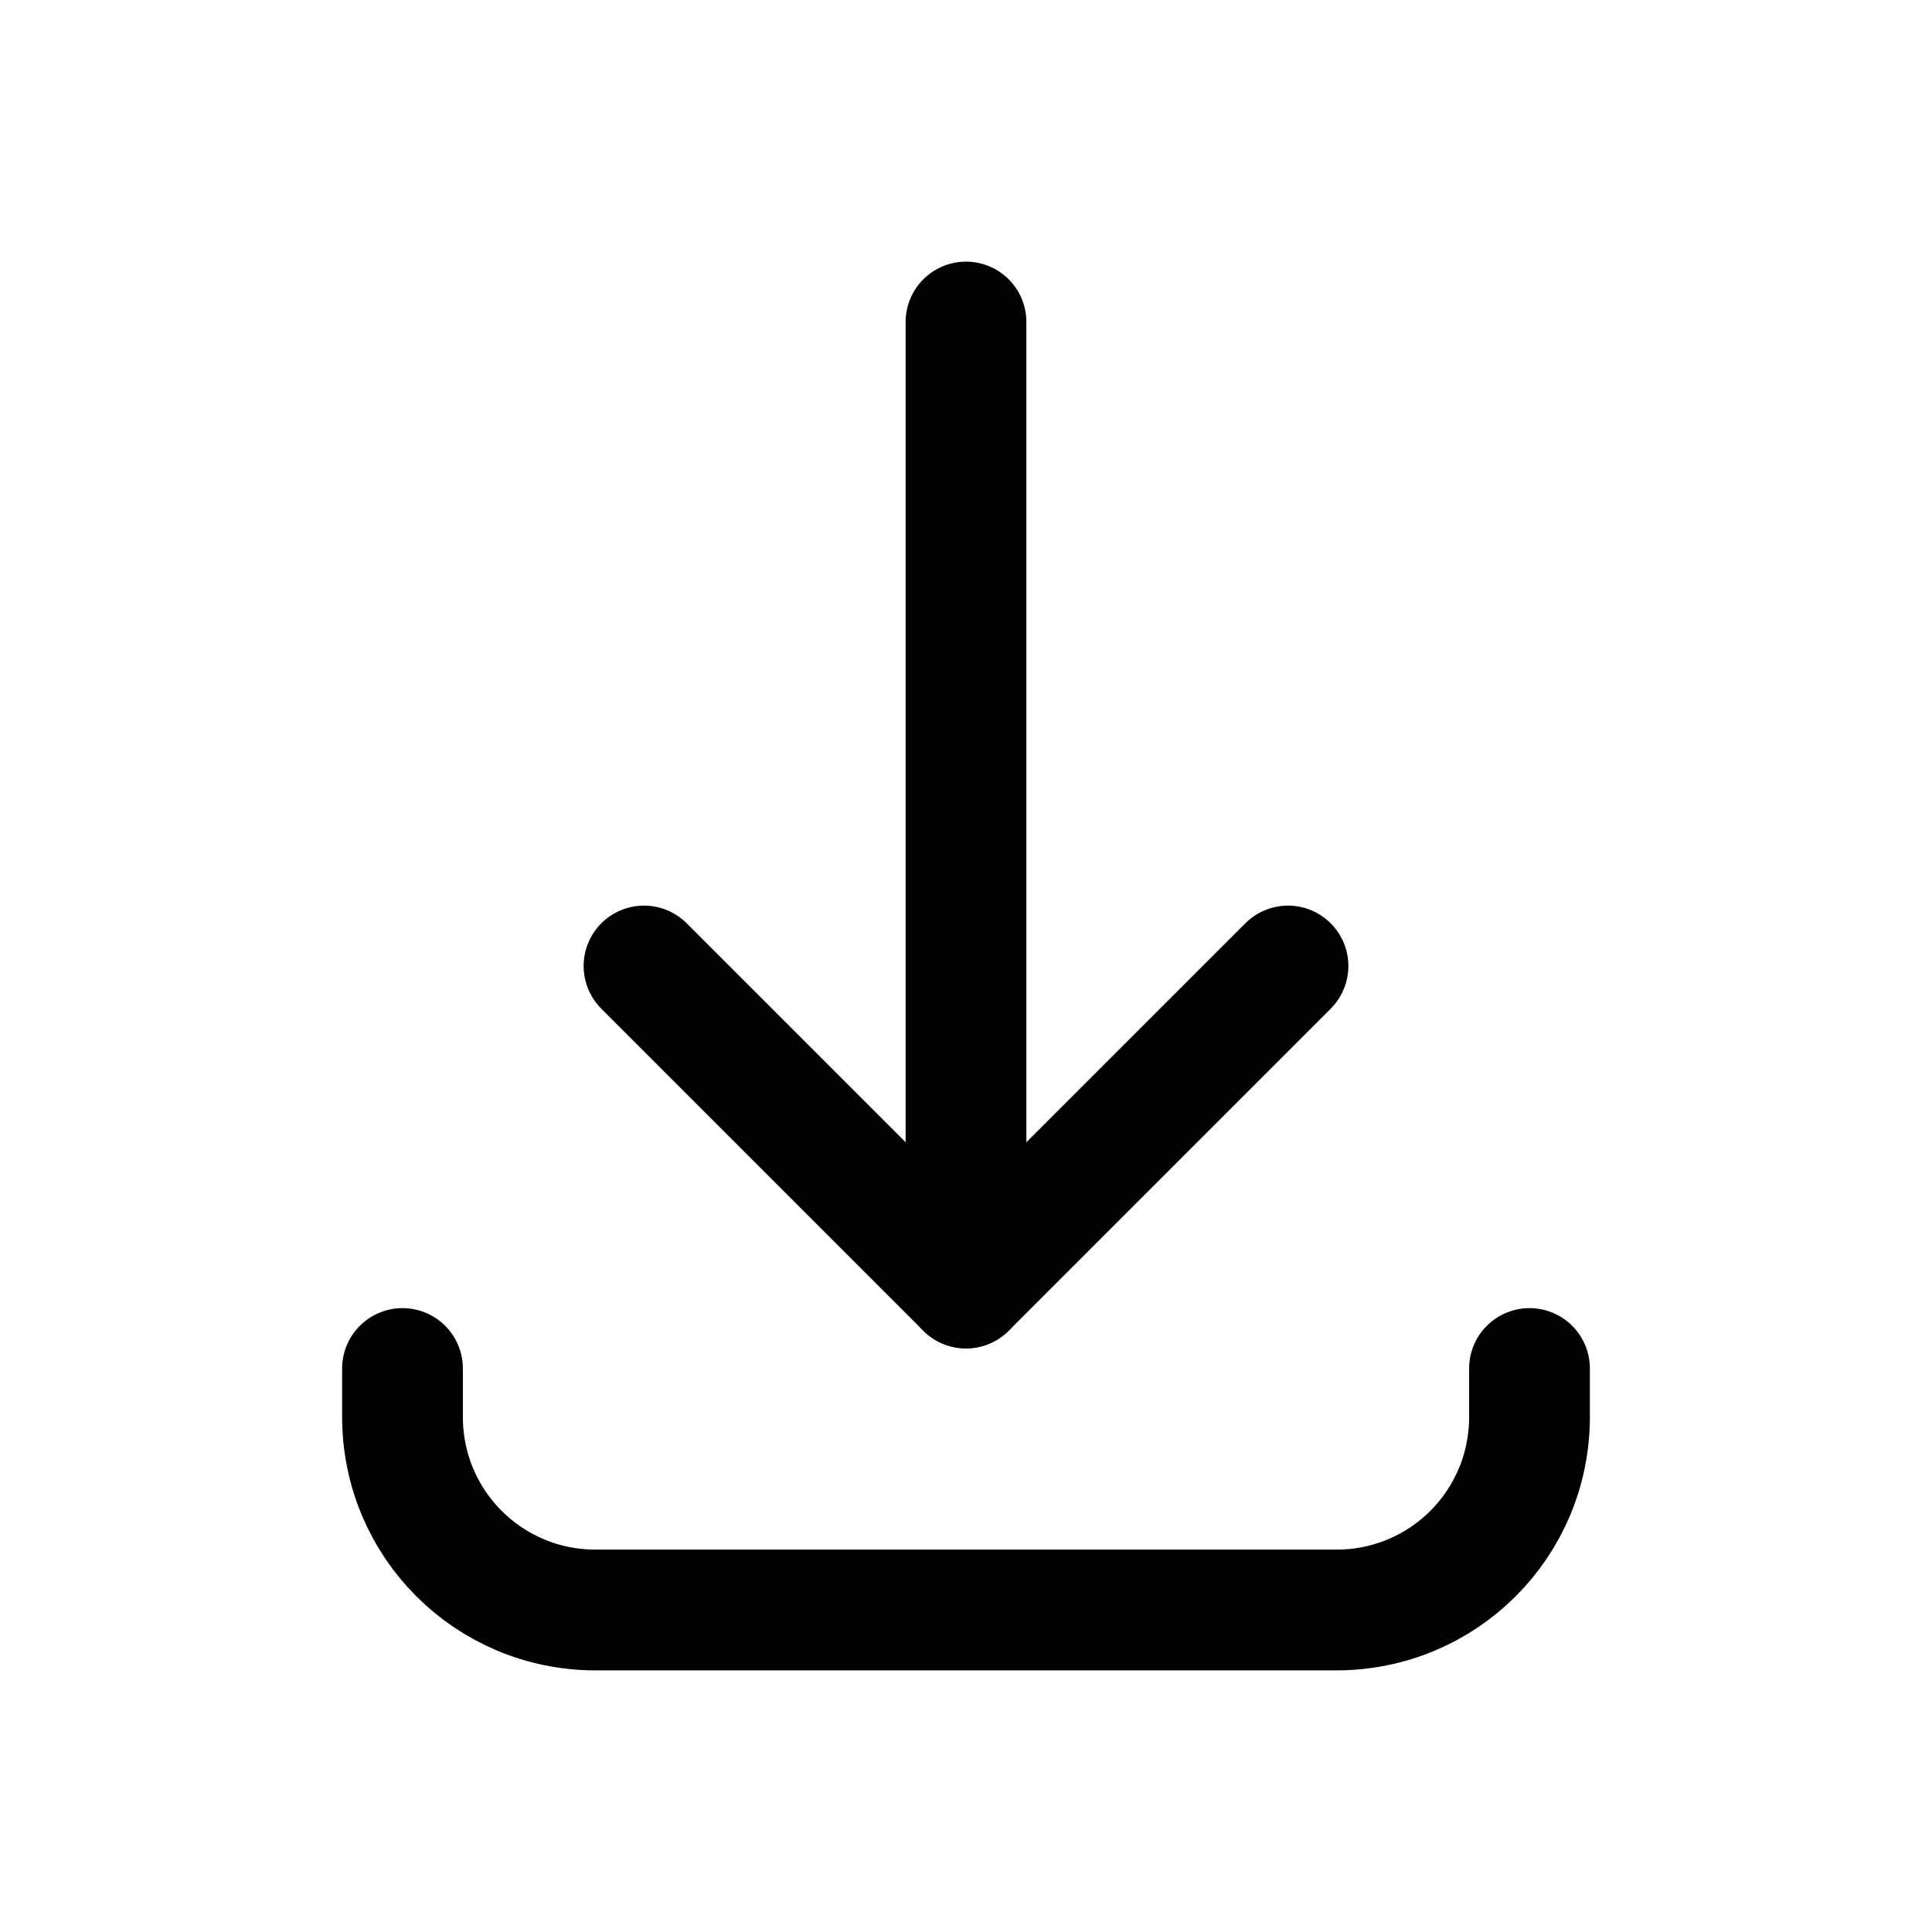
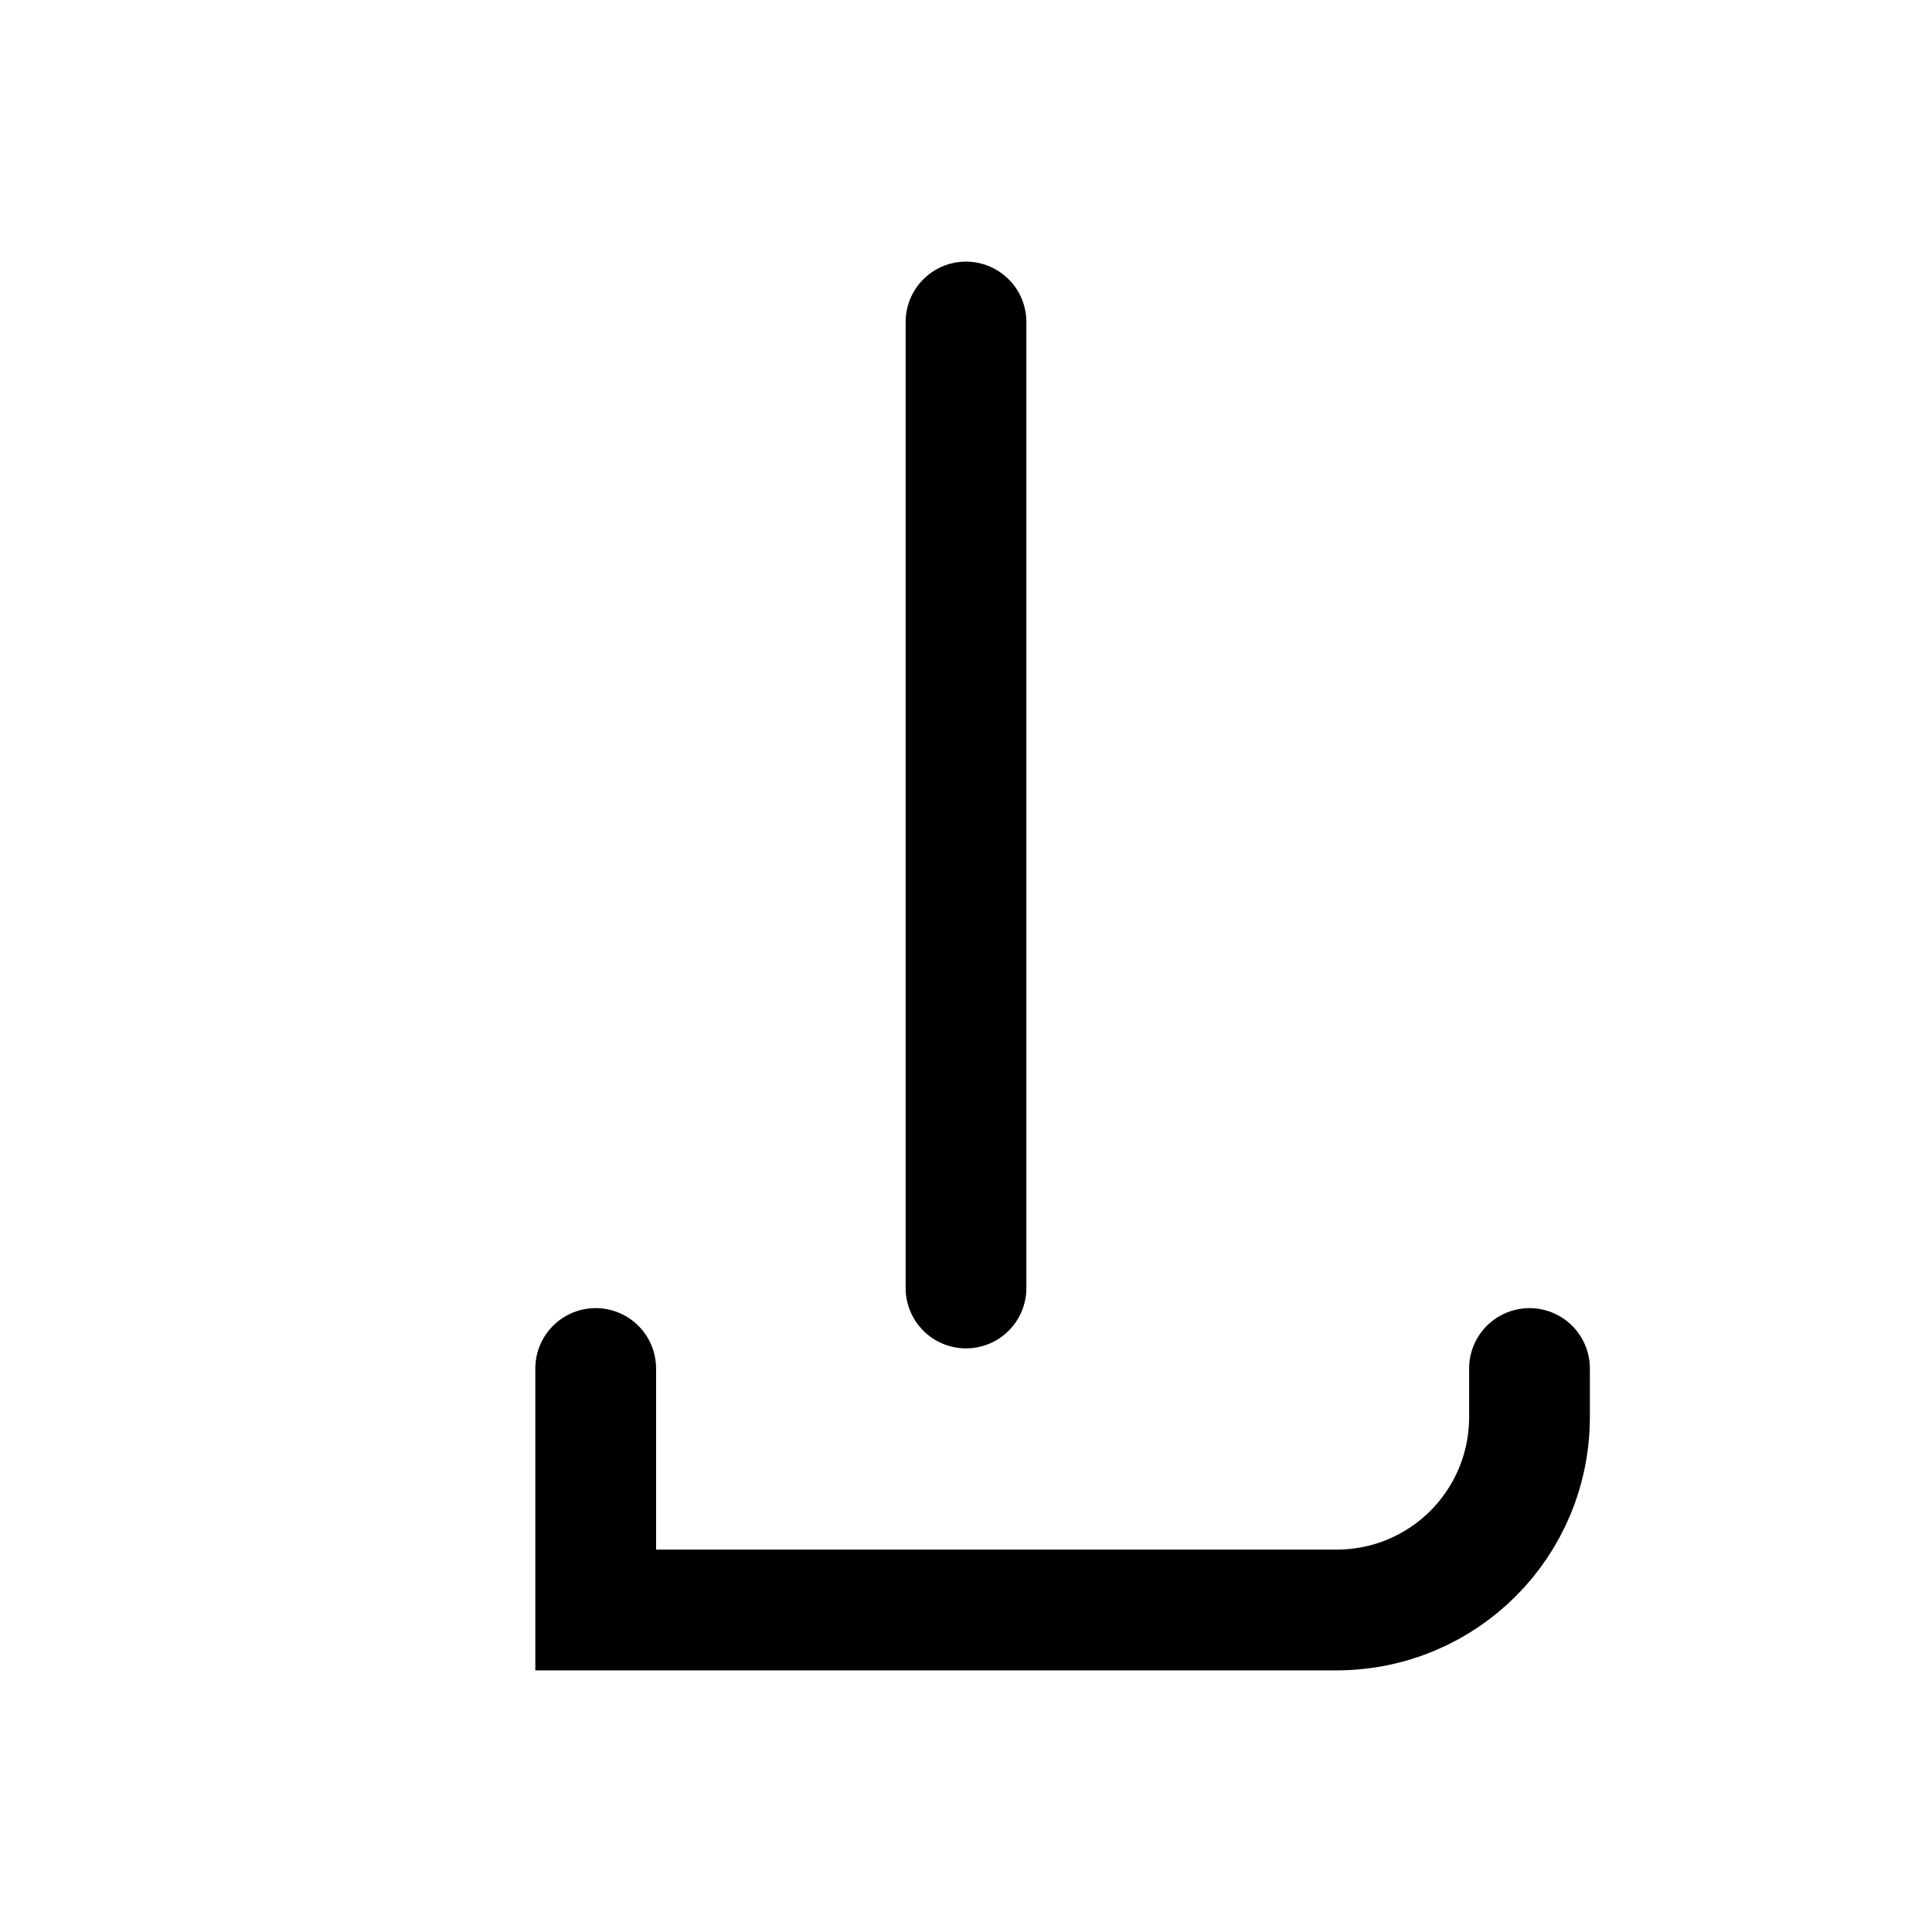
<svg xmlns="http://www.w3.org/2000/svg" width="800px" height="800px" viewBox="0 0 24 24" fill="none">
-   <path d="m8 12 4 4 4-4" stroke="#000000" stroke-width="1.5" stroke-linecap="round" stroke-linejoin="round" />
-   <path d="M12 16V4M19 17v.6c0 1.33-1.07 2.4-2.4 2.4H7.4C6.07 20 5 18.93 5 17.6V17" stroke="#000000" stroke-width="1.5" stroke-miterlimit="10" stroke-linecap="round" />
+   <path d="M12 16V4M19 17v.6c0 1.33-1.07 2.4-2.4 2.4H7.4V17" stroke="#000000" stroke-width="1.5" stroke-miterlimit="10" stroke-linecap="round" />
</svg>